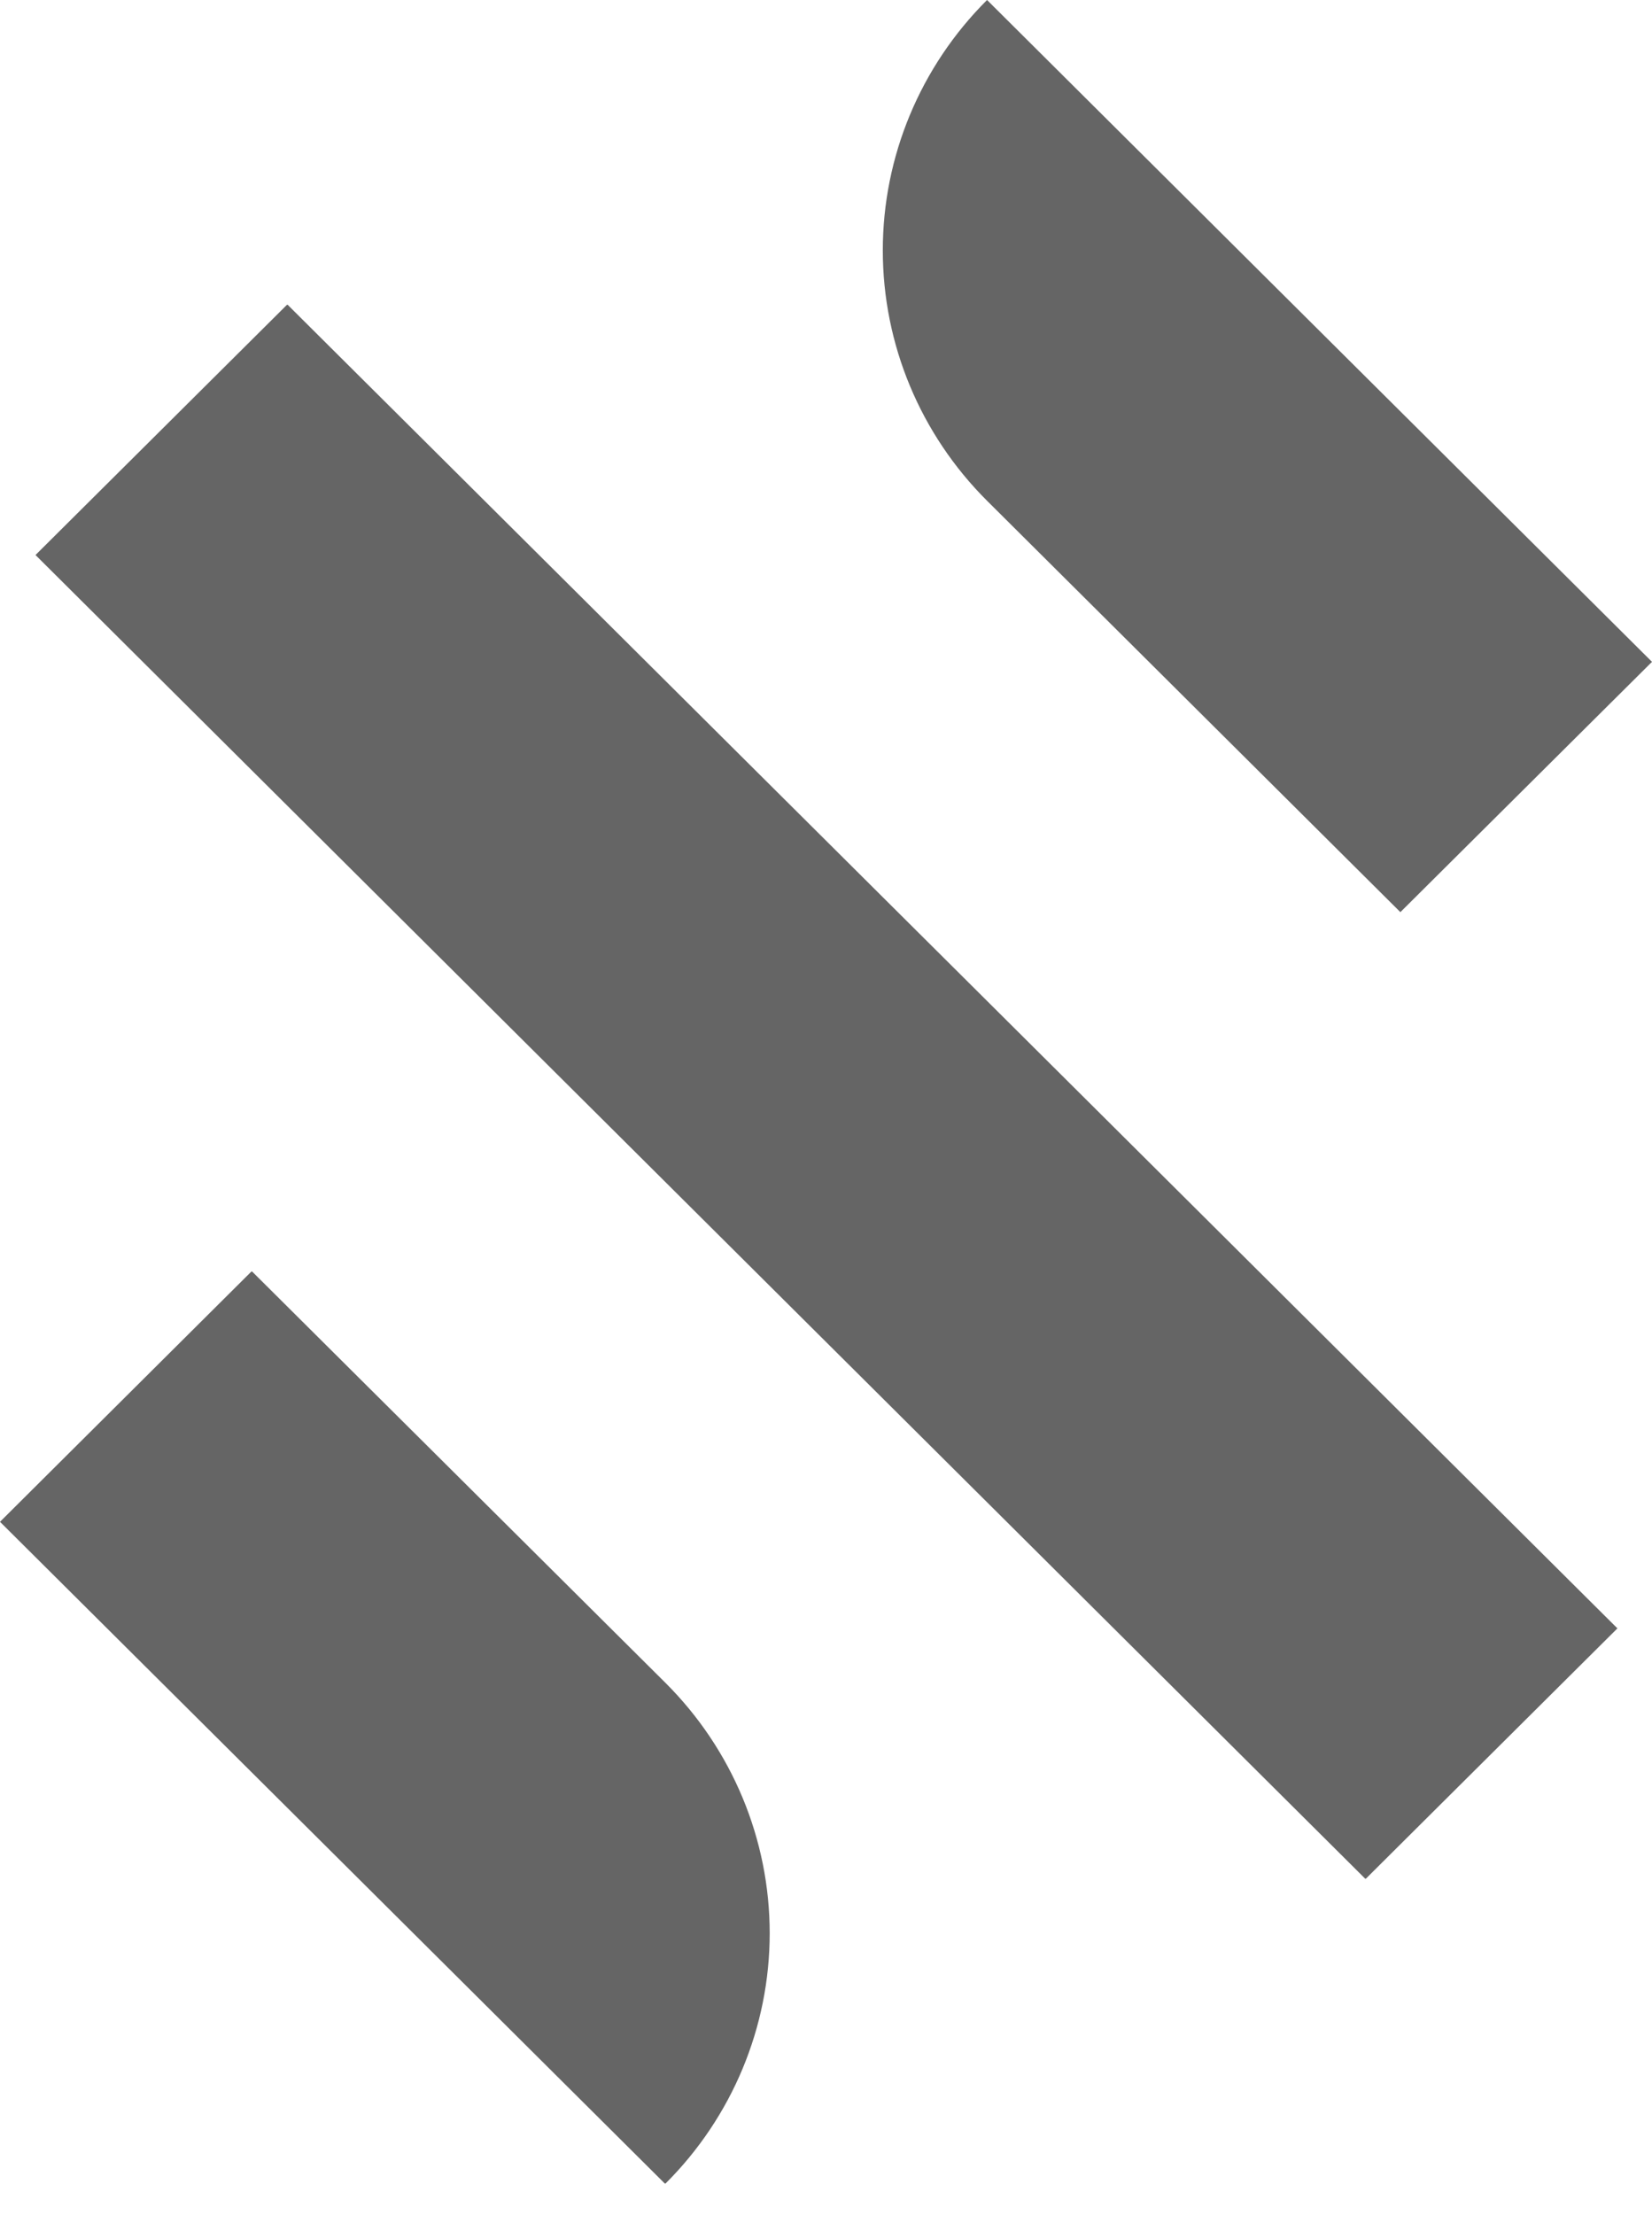
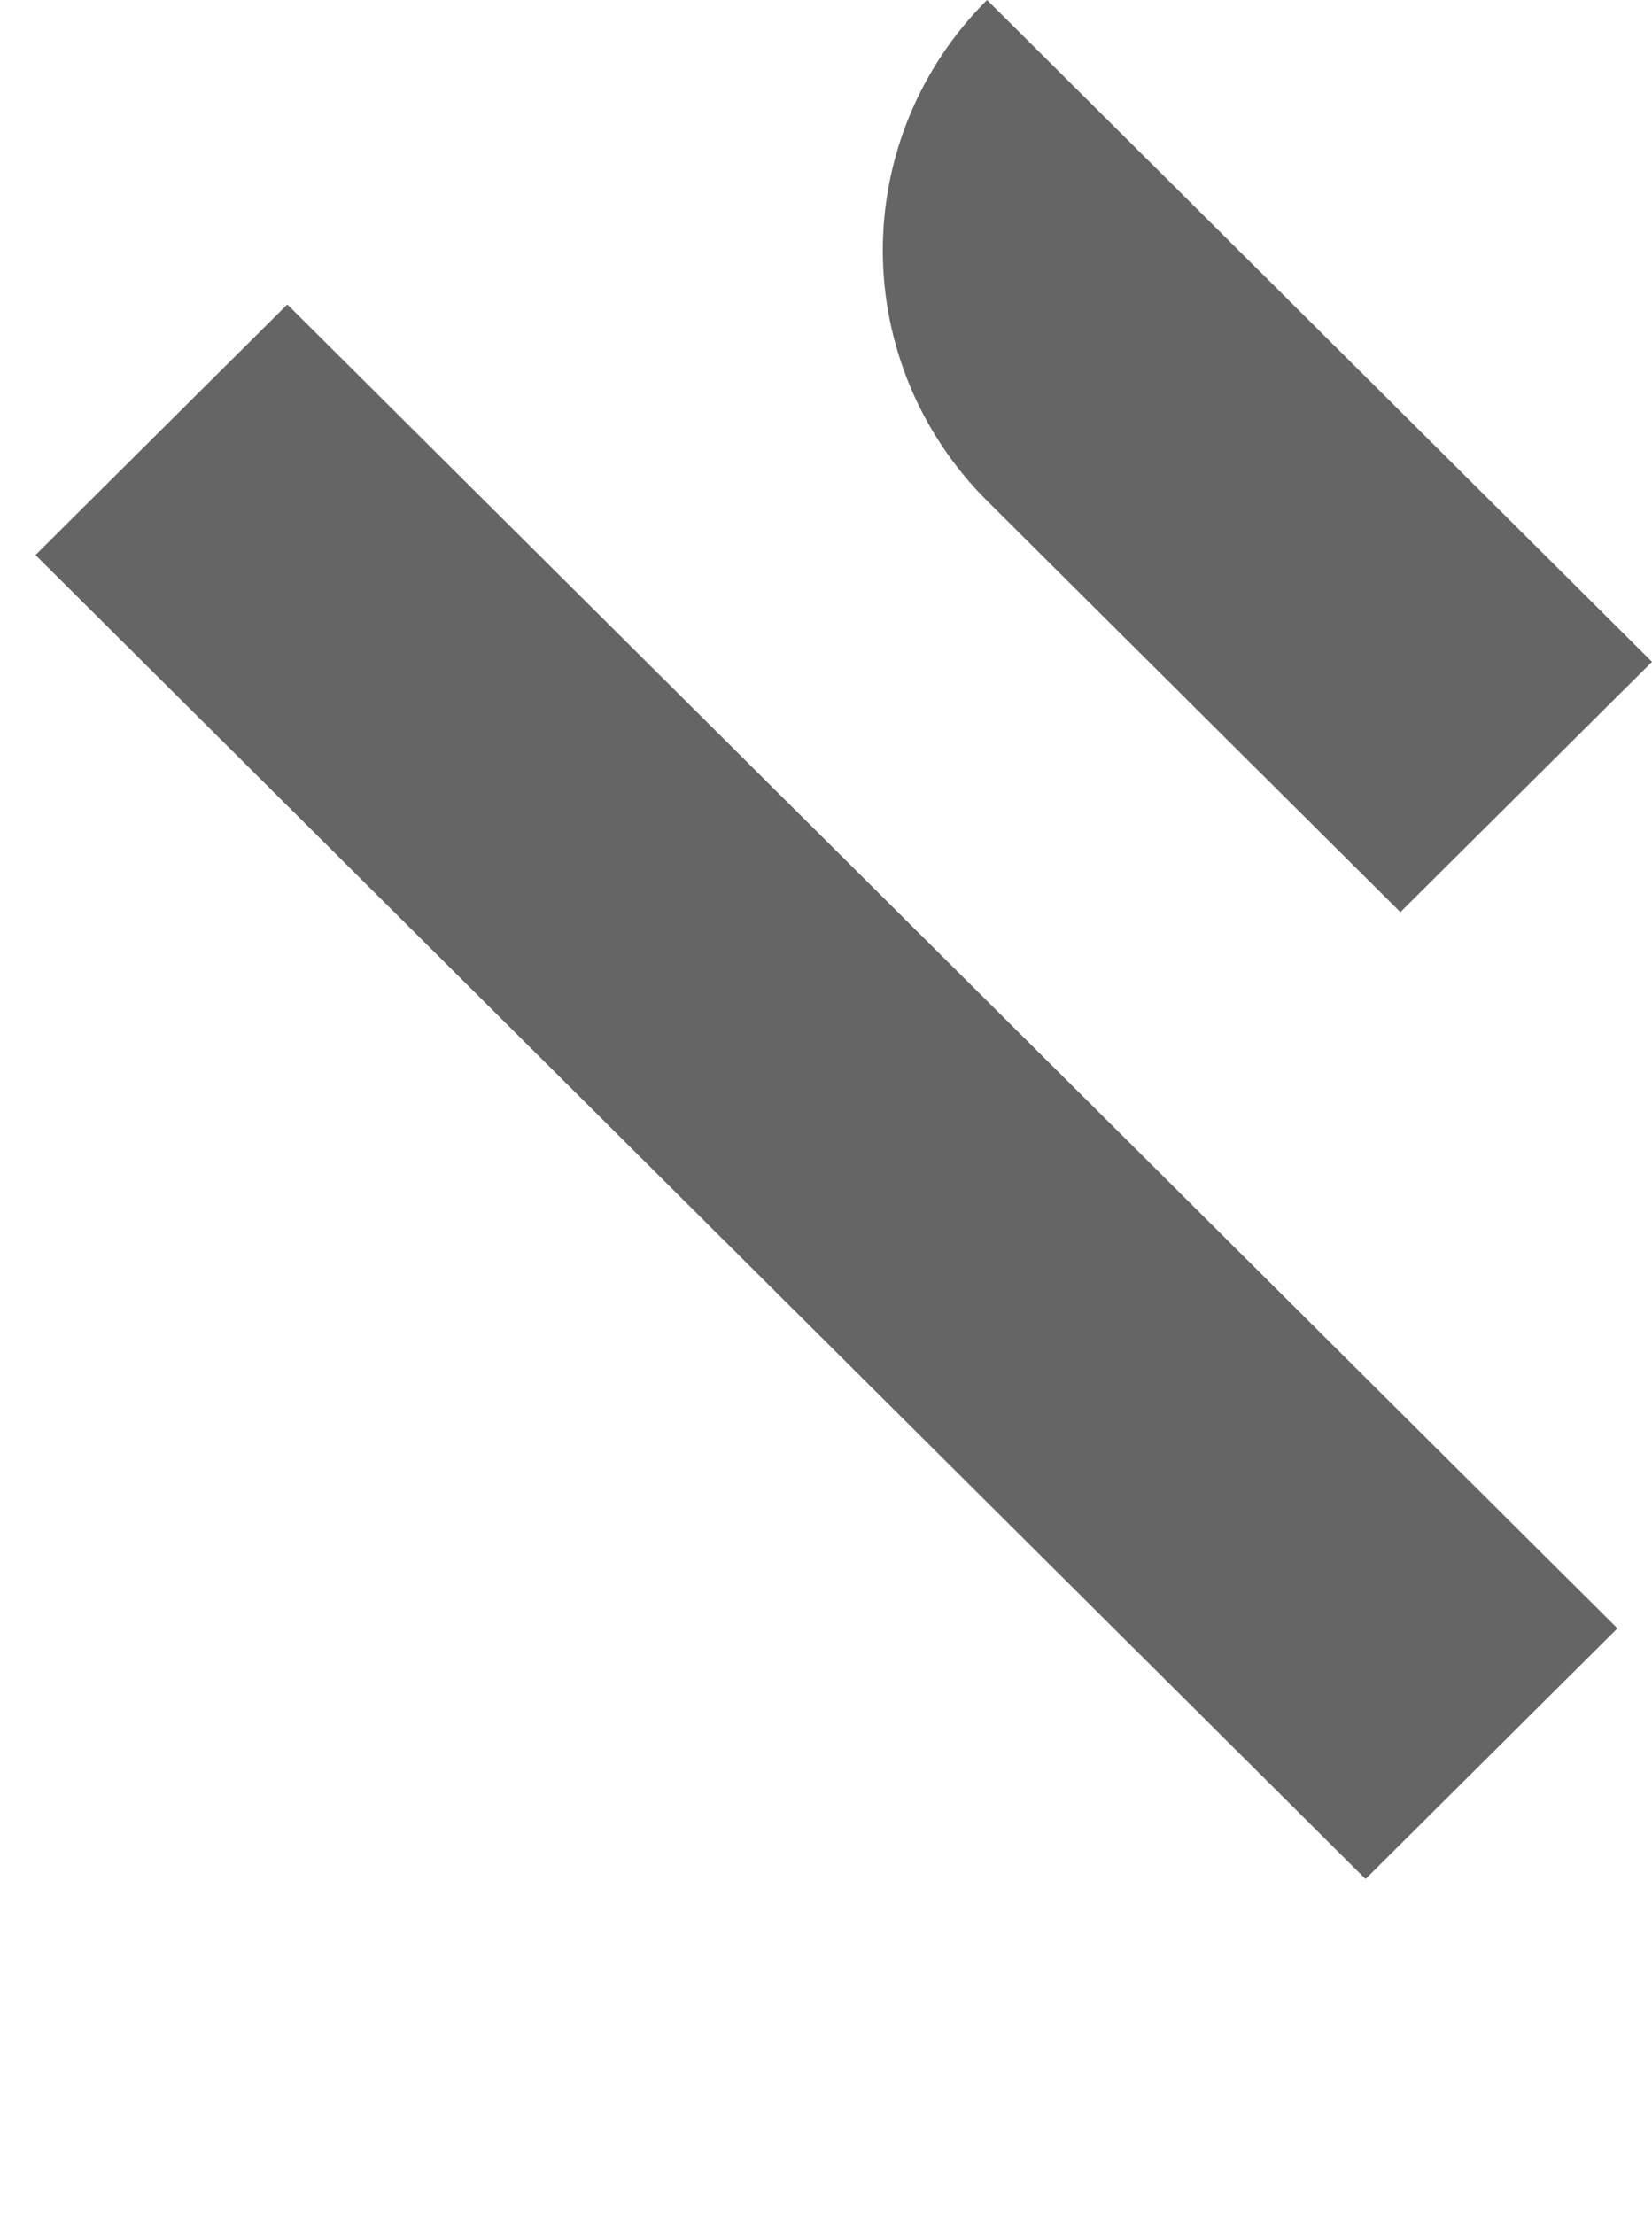
<svg xmlns="http://www.w3.org/2000/svg" width="47" height="63" viewBox="0 0 47 63" fill="none">
-   <path d="M7.17 36.162L7.162 36.169L7.155 36.162L0 43.283L18.918 62.108L18.926 62.1L18.932 62.106C20.832 60.213 21.898 57.653 21.898 54.985C21.898 52.316 20.832 49.756 18.932 47.863L7.17 36.162Z" fill="#656565" />
  <path d="M39.841 25.943L47 18.824L28.082 0C26.182 1.893 25.116 4.453 25.116 7.121C25.116 9.79 26.182 12.35 28.082 14.243L39.841 25.943Z" fill="#656565" />
  <path d="M38.854 53.428L38.86 53.433L46.016 46.314L8.18 8.665L8.172 8.673L8.166 8.667L1.01 15.786L38.846 53.439L38.854 53.428Z" fill="#656565" />
</svg>